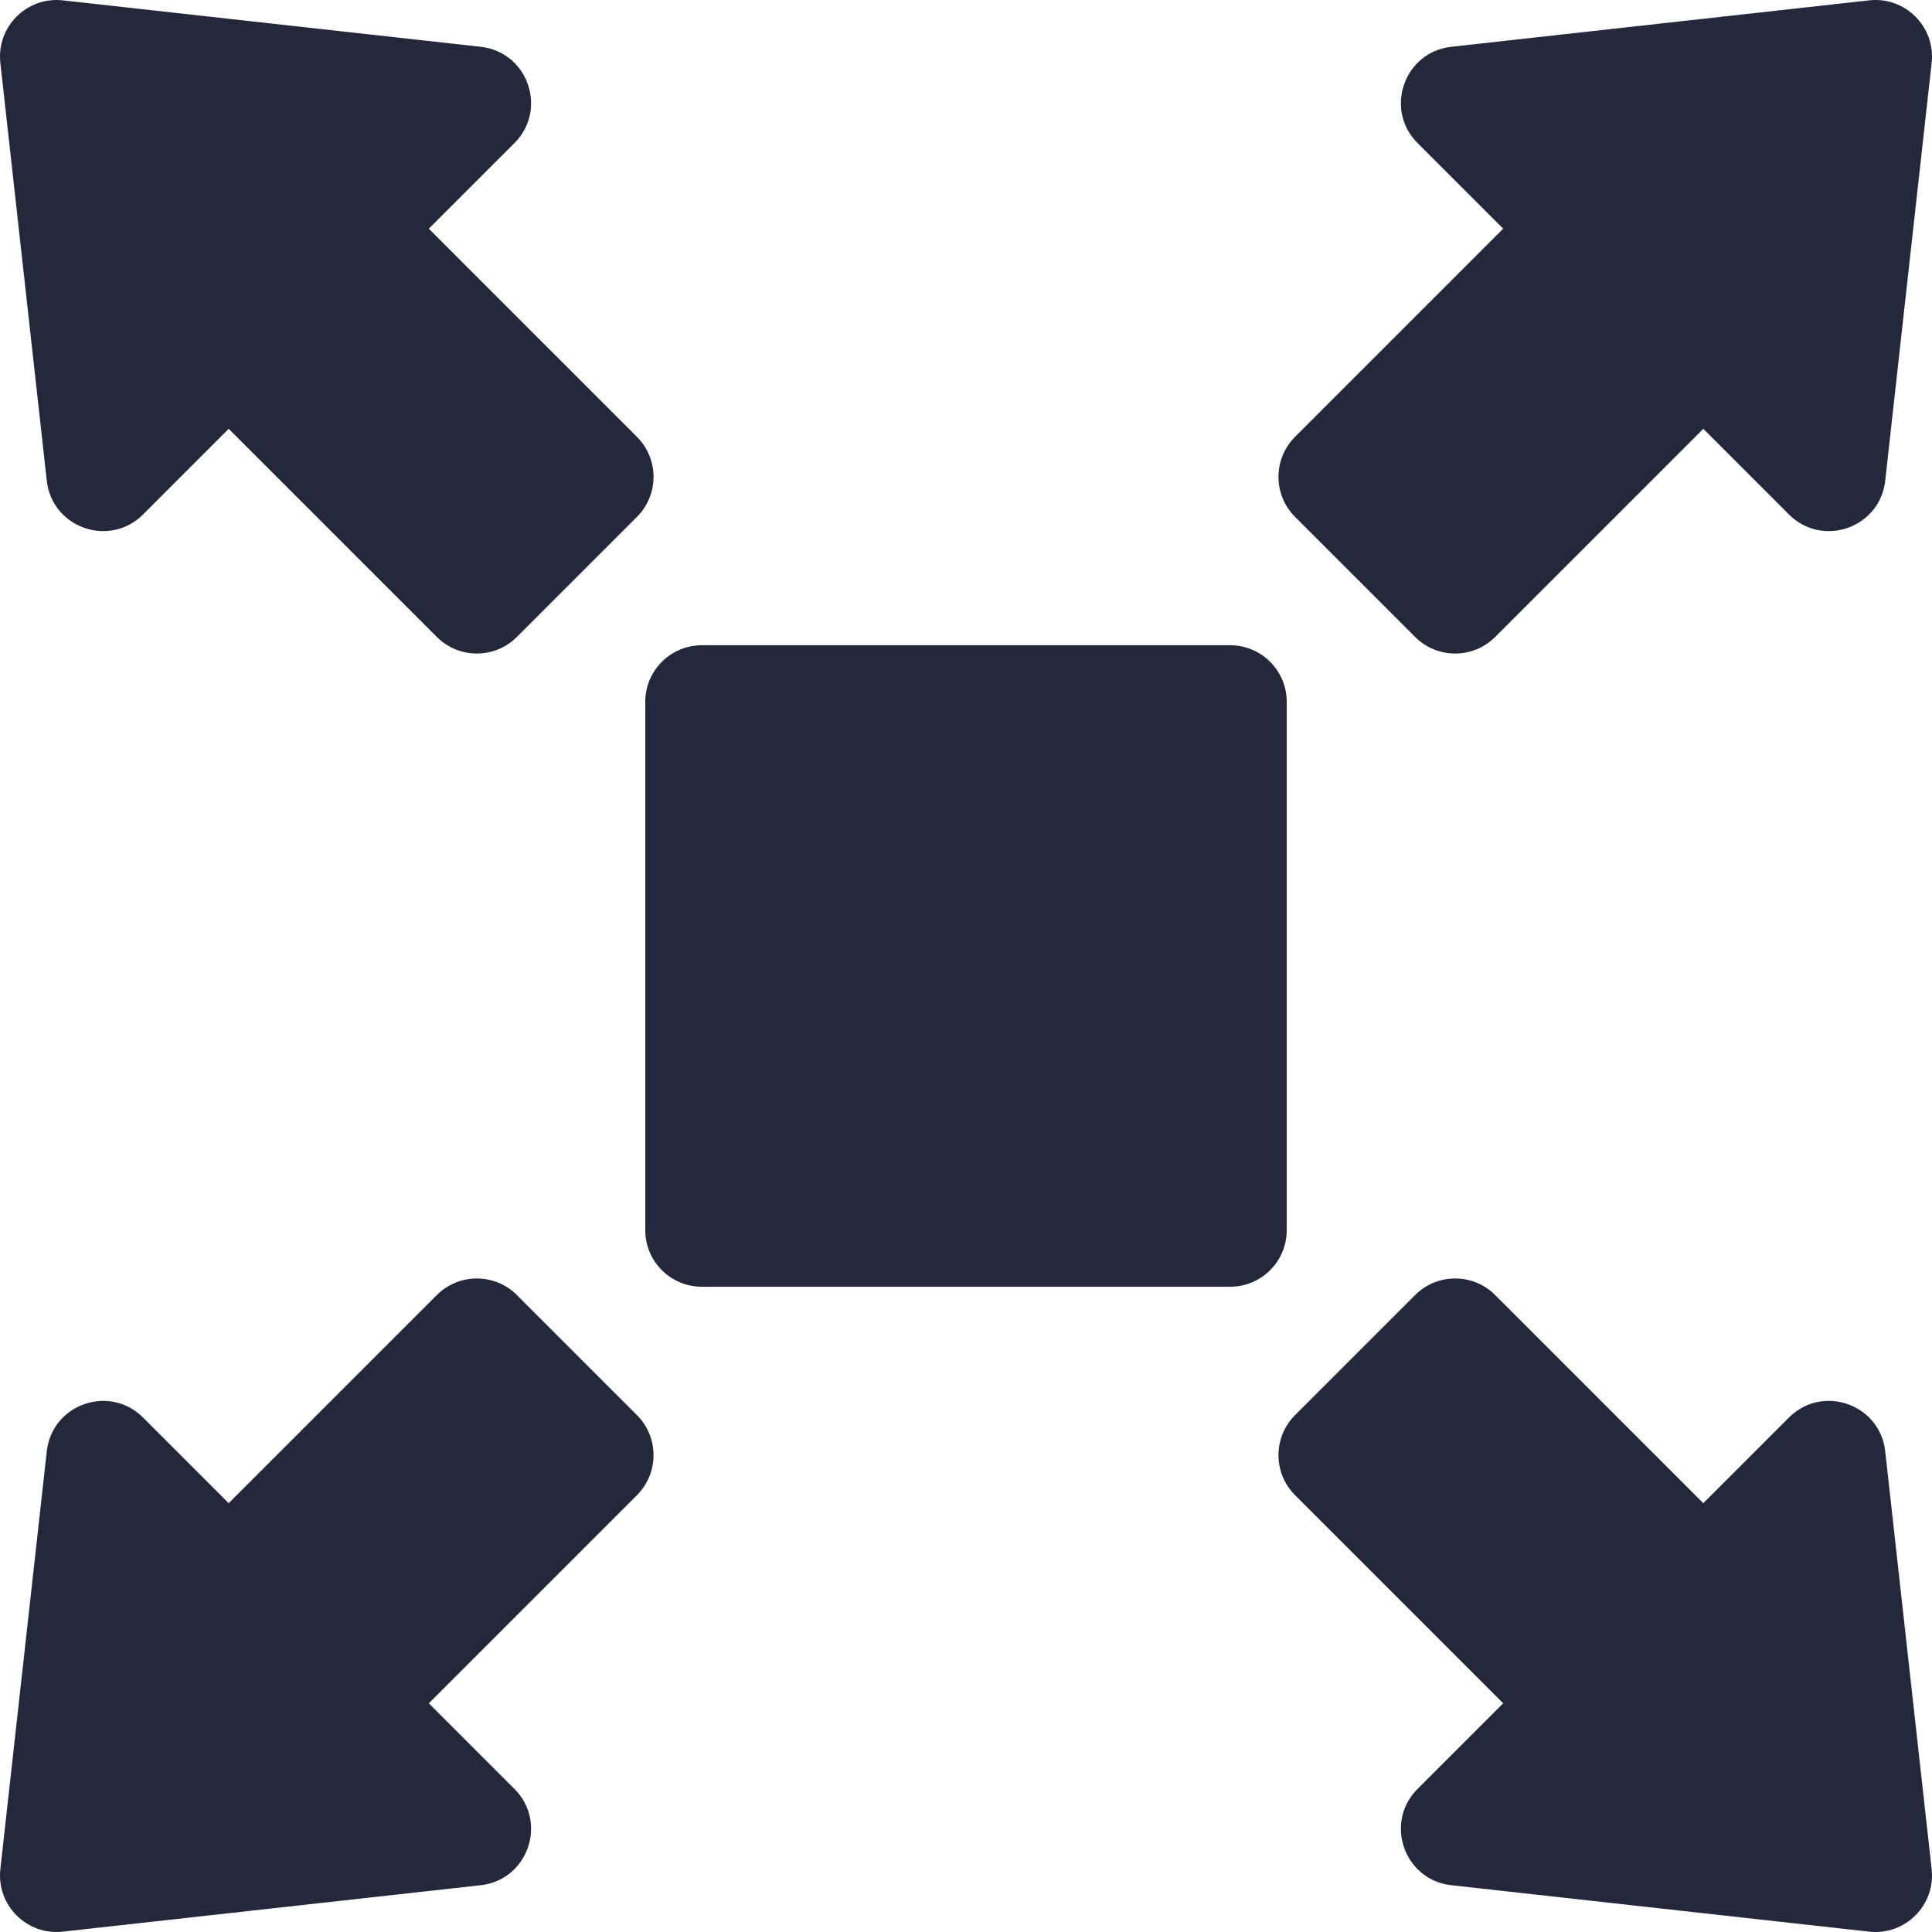
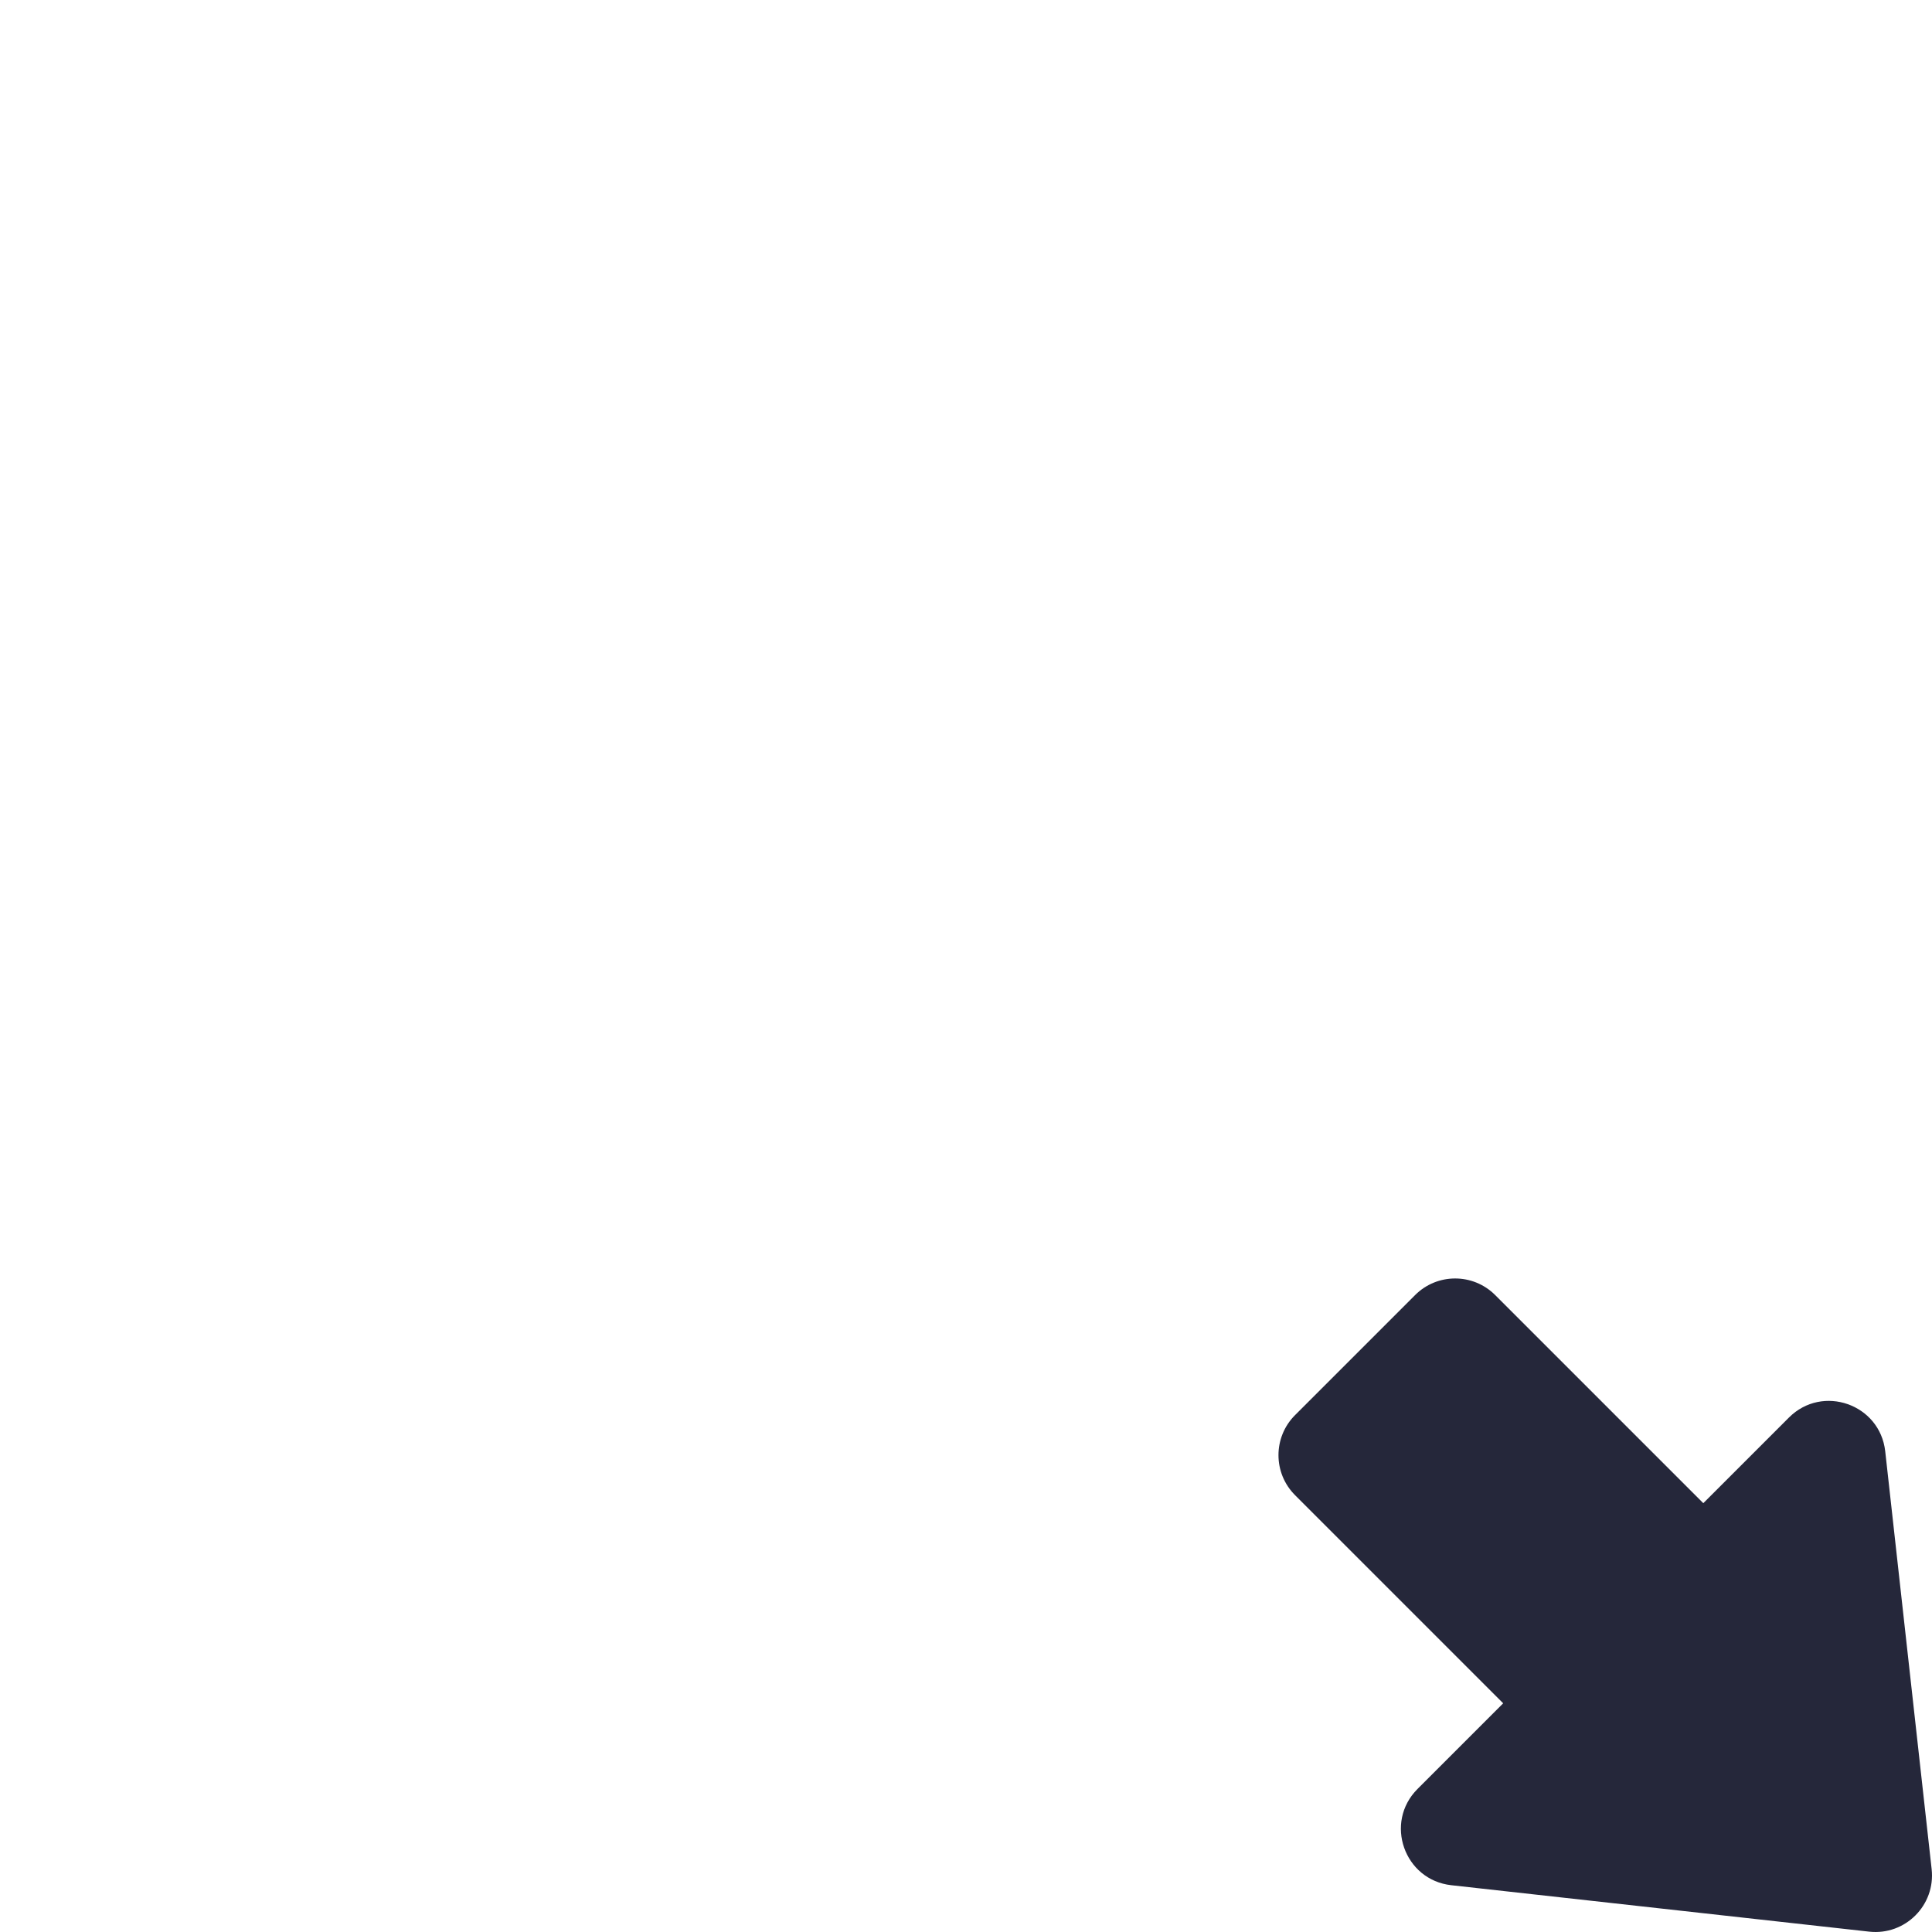
<svg xmlns="http://www.w3.org/2000/svg" id="Capa_167122d31878ff" enable-background="new 0 0 512 512" height="512px" viewBox="0 0 512 512" width="512px" aria-hidden="true" style="fill:url(#CerosGradient_iddc02974ce);">
  <defs>
    <linearGradient class="cerosgradient" data-cerosgradient="true" id="CerosGradient_iddc02974ce" gradientUnits="userSpaceOnUse" x1="50%" y1="100%" x2="50%" y2="0%">
      <stop offset="0%" stop-color="#25273A" />
      <stop offset="100%" stop-color="#25273A" />
    </linearGradient>
    <linearGradient />
  </defs>
  <g>
-     <path d="m341 186c0-8.284-6.716-15-15-15h-140c-8.284 0-15 6.716-15 15v140c0 8.284 6.716 15 15 15h140c8.284 0 15-6.716 15-15z" style="fill:url(#CerosGradient_iddc02974ce);" />
-     <path d="m375.022 168.798c5.858 5.858 15.355 5.858 21.213 0l55.157-55.157 22.696 22.696c8.894 8.894 24.126 3.551 25.515-8.95l12.303-110.728c1.061-9.554-7.011-17.626-16.565-16.565l-110.728 12.303c-12.501 1.389-17.844 16.621-8.95 25.515l22.696 22.696-55.157 55.157c-5.858 5.858-5.858 15.355 0 21.213z" style="fill:url(#CerosGradient_iddc02974ce);" />
-     <path d="m12.397 127.387c1.389 12.501 16.621 17.844 25.515 8.95l22.696-22.696 55.157 55.157c5.858 5.858 15.355 5.858 21.213 0l31.82-31.82c5.858-5.858 5.858-15.355 0-21.213l-55.157-55.157 22.696-22.696c8.894-8.894 3.551-24.126-8.95-25.515l-110.728-12.303c-9.554-1.061-17.626 7.011-16.565 16.565z" style="fill:url(#CerosGradient_iddc02974ce);" />
    <path d="m499.603 384.613c-1.389-12.501-16.621-17.844-25.515-8.95l-22.696 22.696-55.157-55.157c-5.858-5.858-15.355-5.858-21.213 0l-31.82 31.82c-5.858 5.858-5.858 15.355 0 21.213l55.157 55.157-22.696 22.696c-8.894 8.894-3.551 24.126 8.95 25.515l110.728 12.303c9.554 1.062 17.626-7.011 16.565-16.564z" style="fill:url(#CerosGradient_iddc02974ce);" />
-     <path d="m136.978 343.202c-5.858-5.858-15.355-5.858-21.213 0l-55.157 55.157-22.696-22.696c-8.894-8.894-24.126-3.551-25.515 8.95l-12.303 110.728c-1.061 9.554 7.011 17.626 16.565 16.564l110.728-12.303c12.501-1.389 17.844-16.621 8.95-25.515l-22.696-22.696 55.157-55.157c5.858-5.858 5.858-15.355 0-21.213z" style="fill:url(#CerosGradient_iddc02974ce);" />
  </g>
</svg>